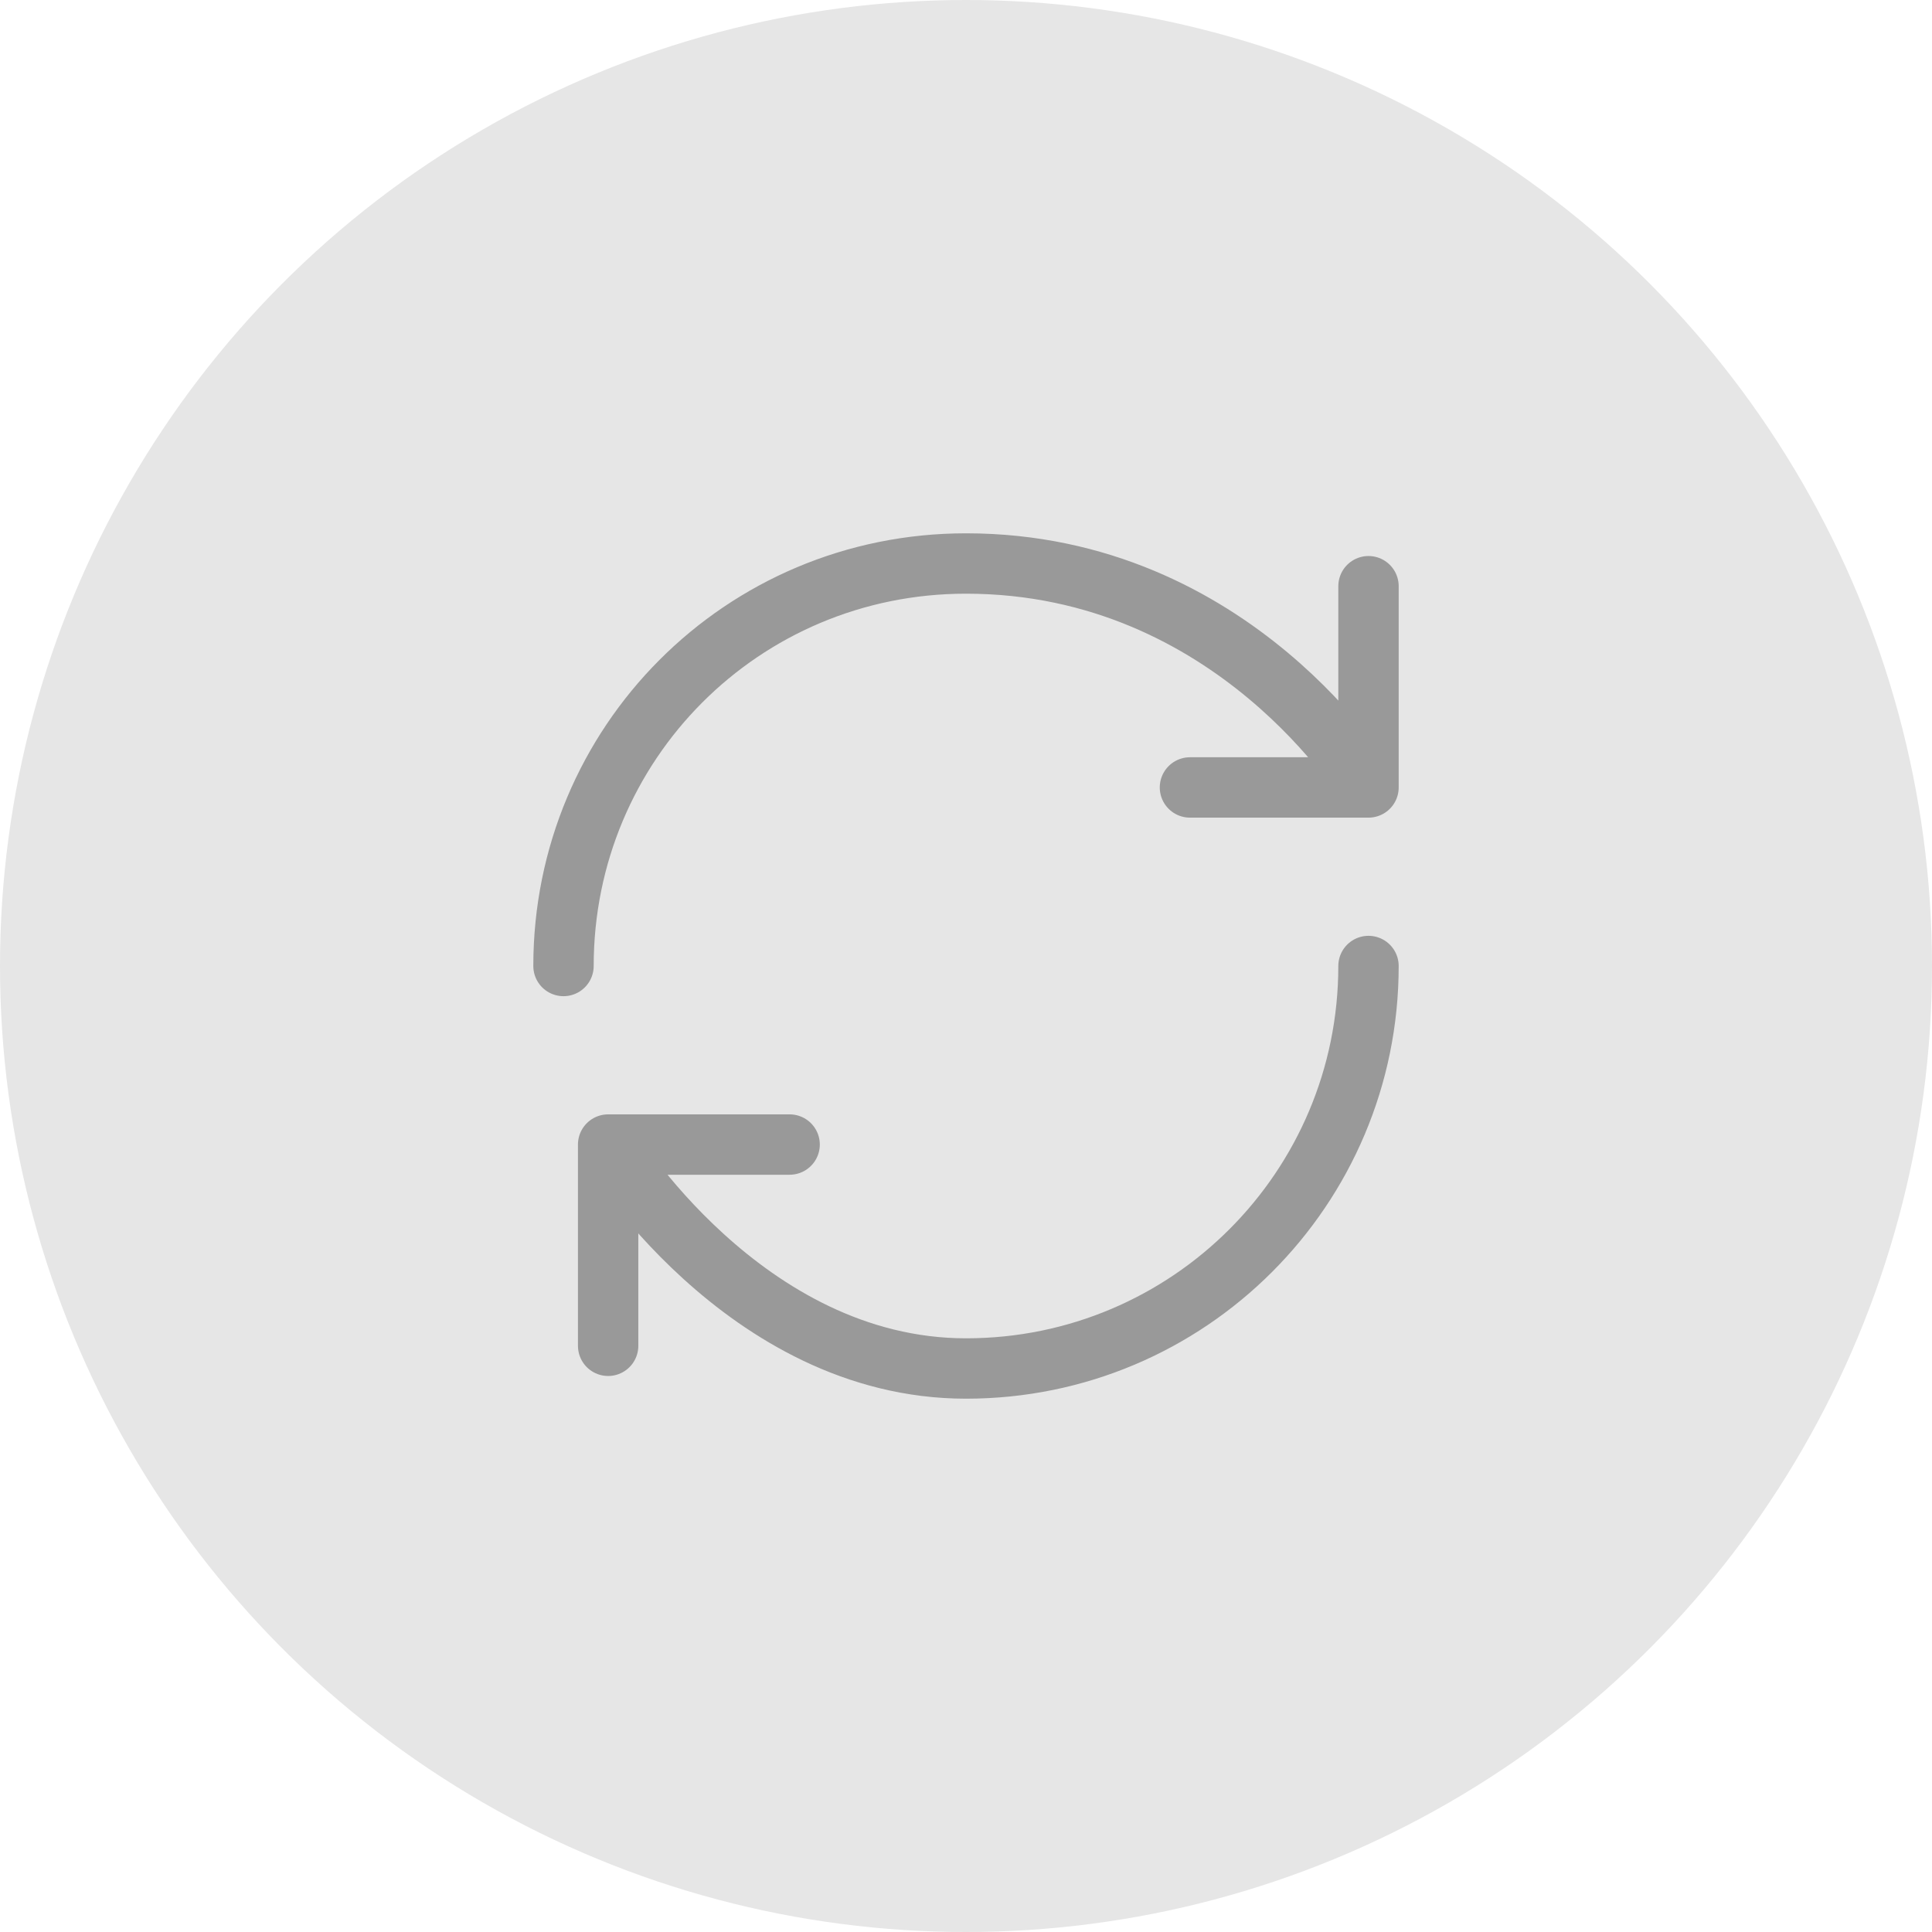
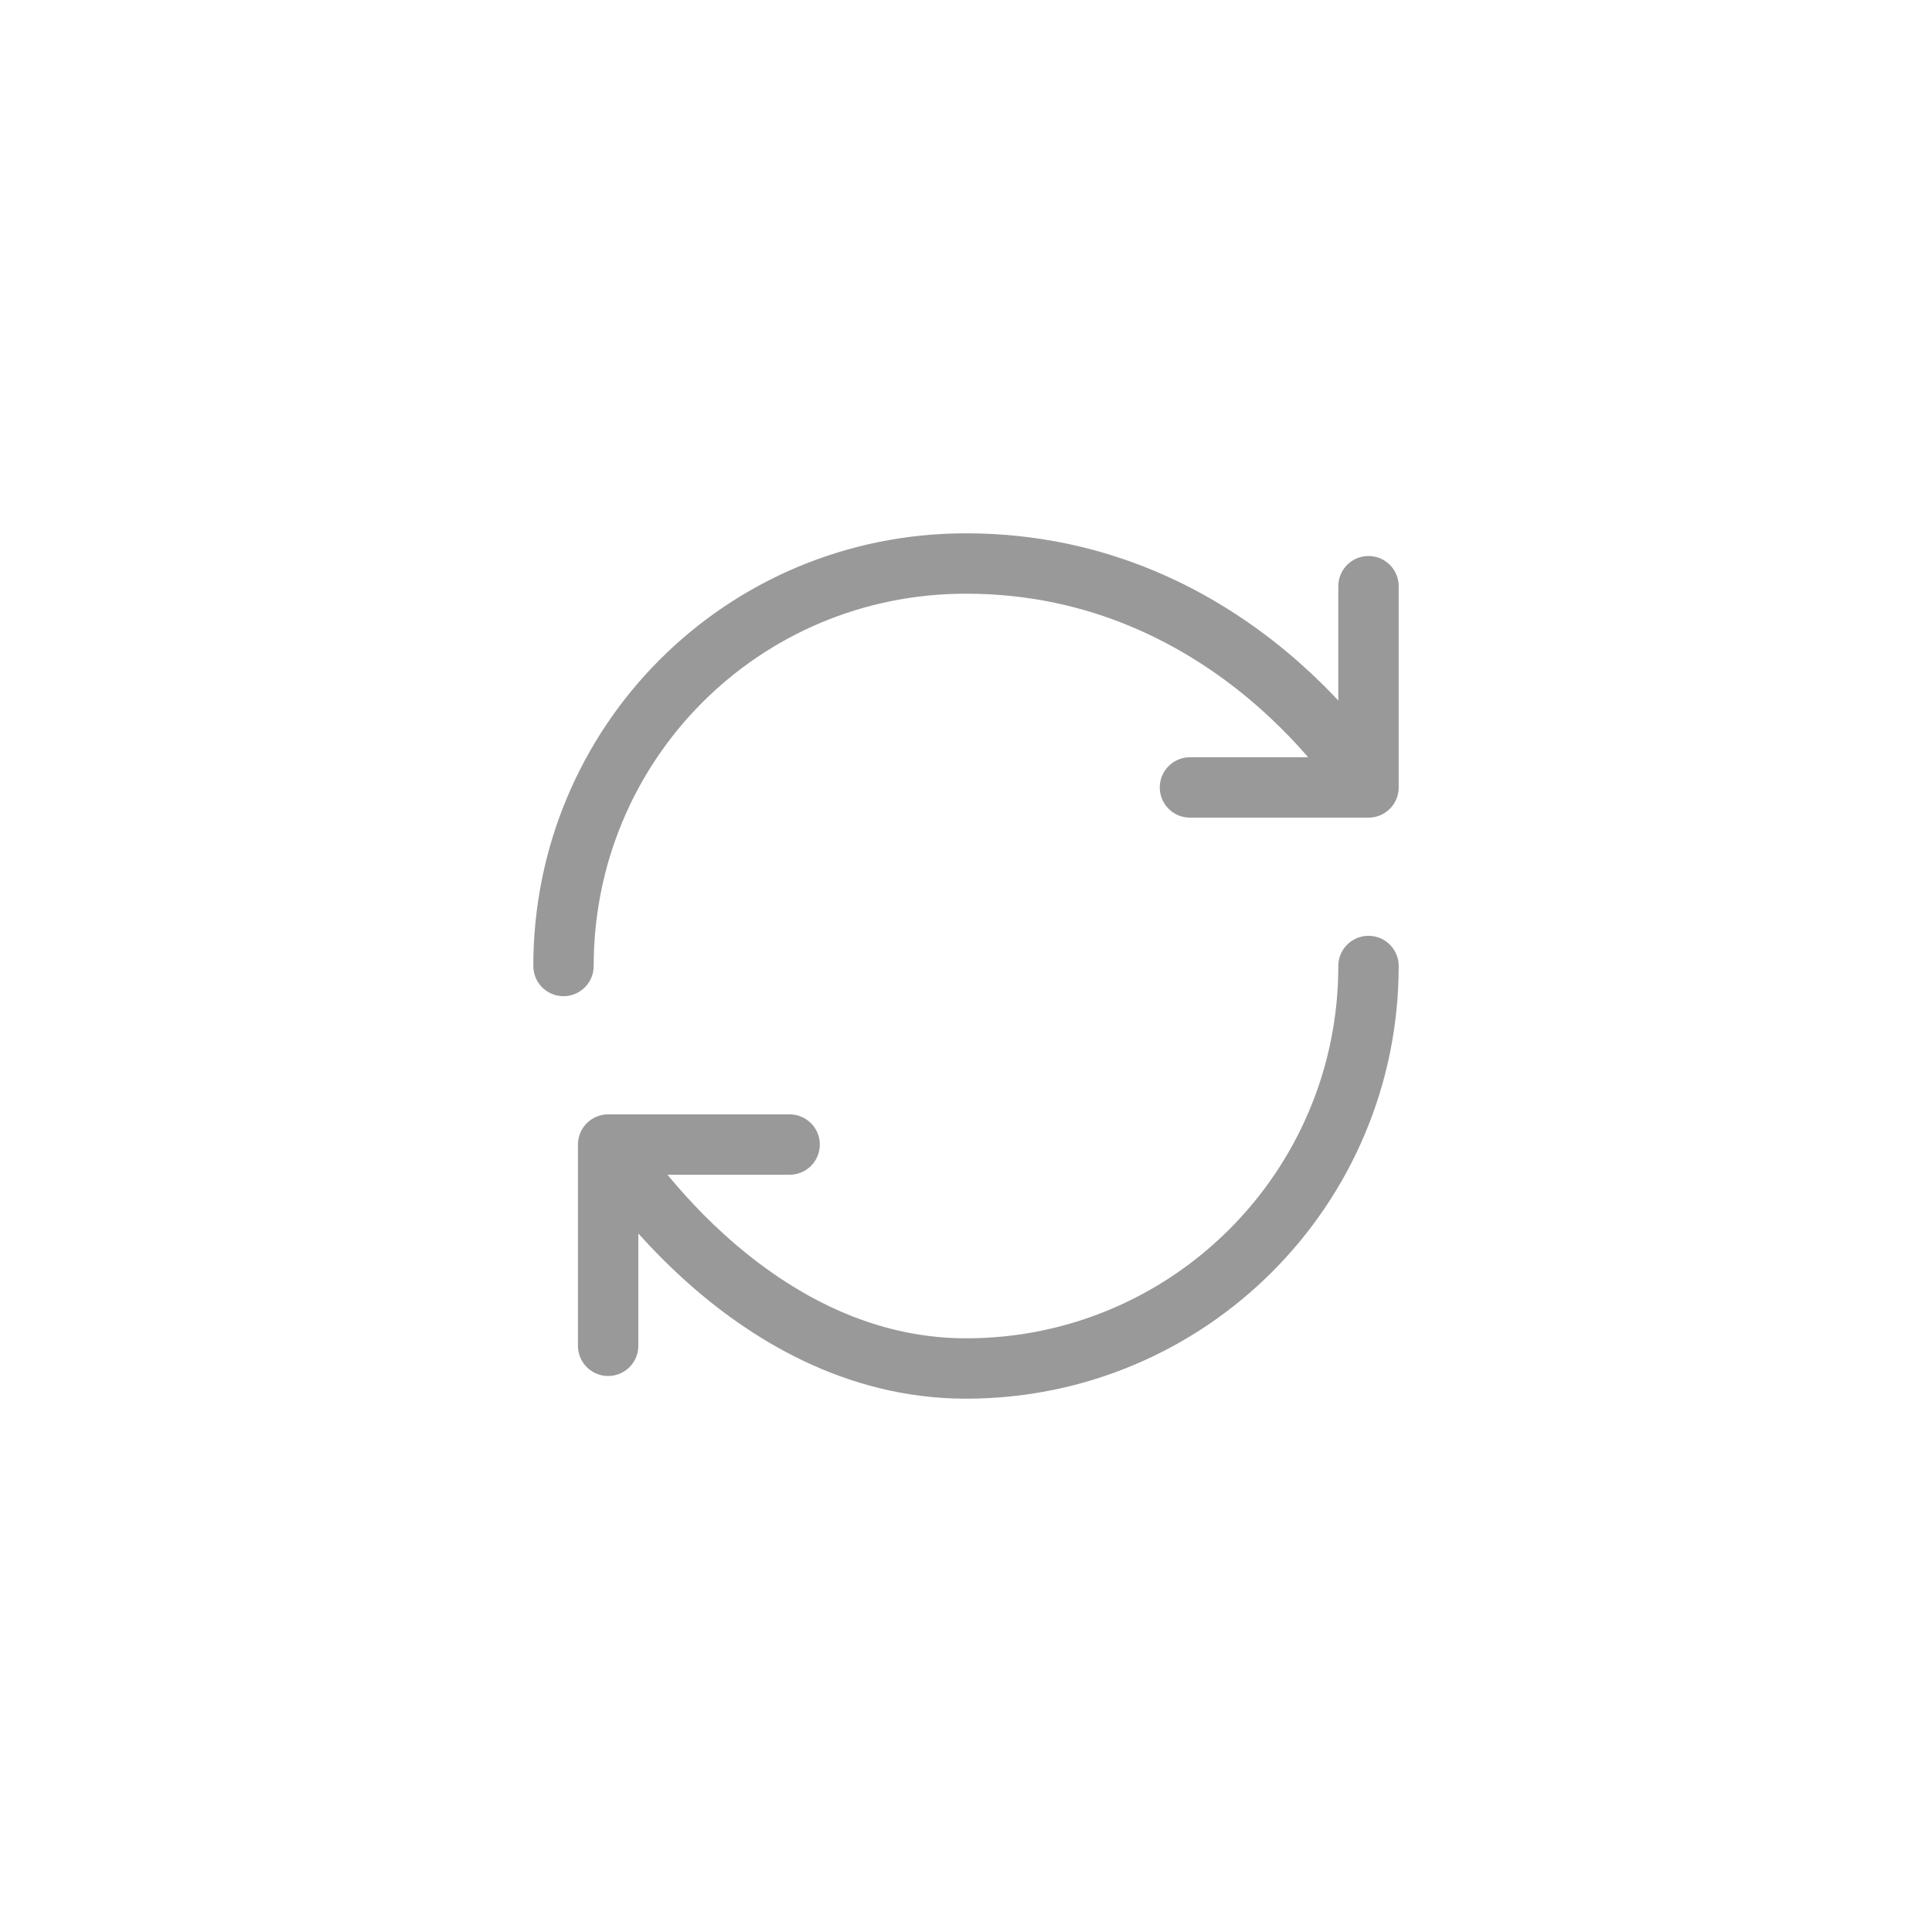
<svg xmlns="http://www.w3.org/2000/svg" width="48" height="48" viewBox="0 0 48 48" fill="none">
-   <circle cx="24" cy="24" r="24" fill="#E6E6E6" />
  <path d="M34 24C34 29.527 29.527 34 24 34C18.473 34 15.109 28.436 15.109 28.436M15.109 28.436H19.618M15.109 28.436V33.436M14 24C14 18.473 18.436 14 24 14C30.673 14 34 19.564 34 19.564M34 19.564V14.564M34 19.564H29.564" stroke="#999999" stroke-width="1.5" stroke-linecap="round" stroke-linejoin="round" />
</svg>